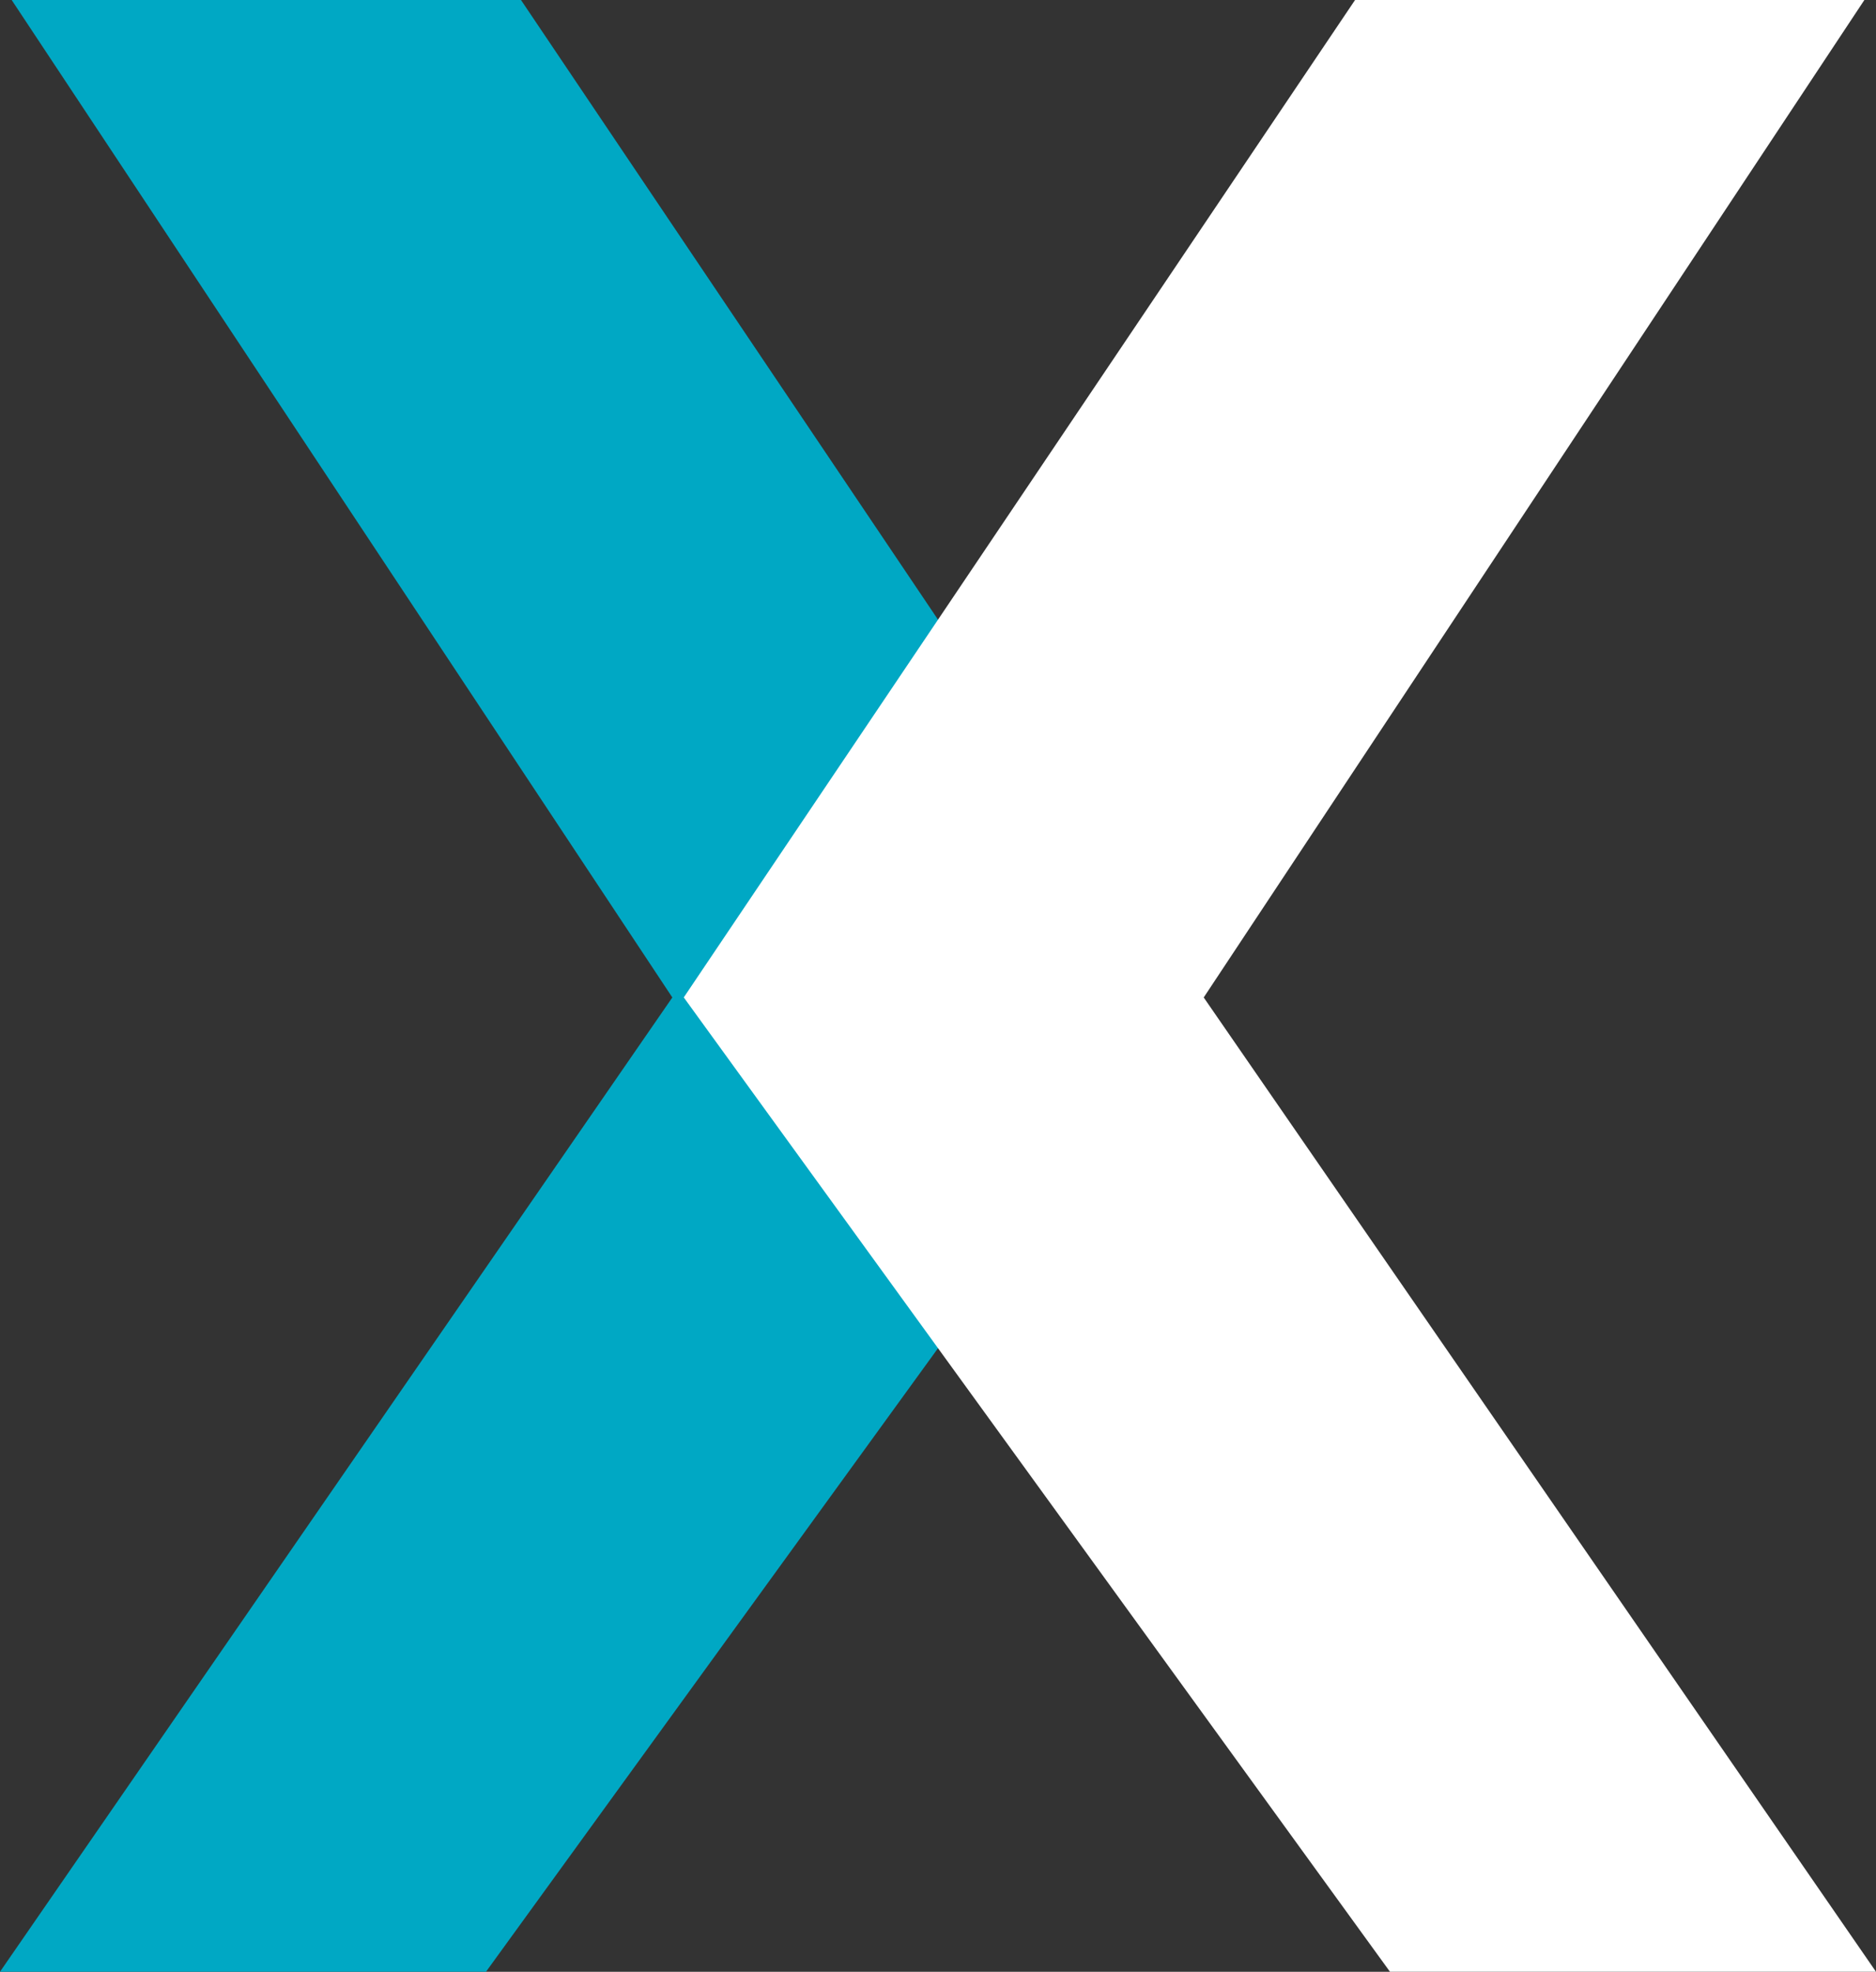
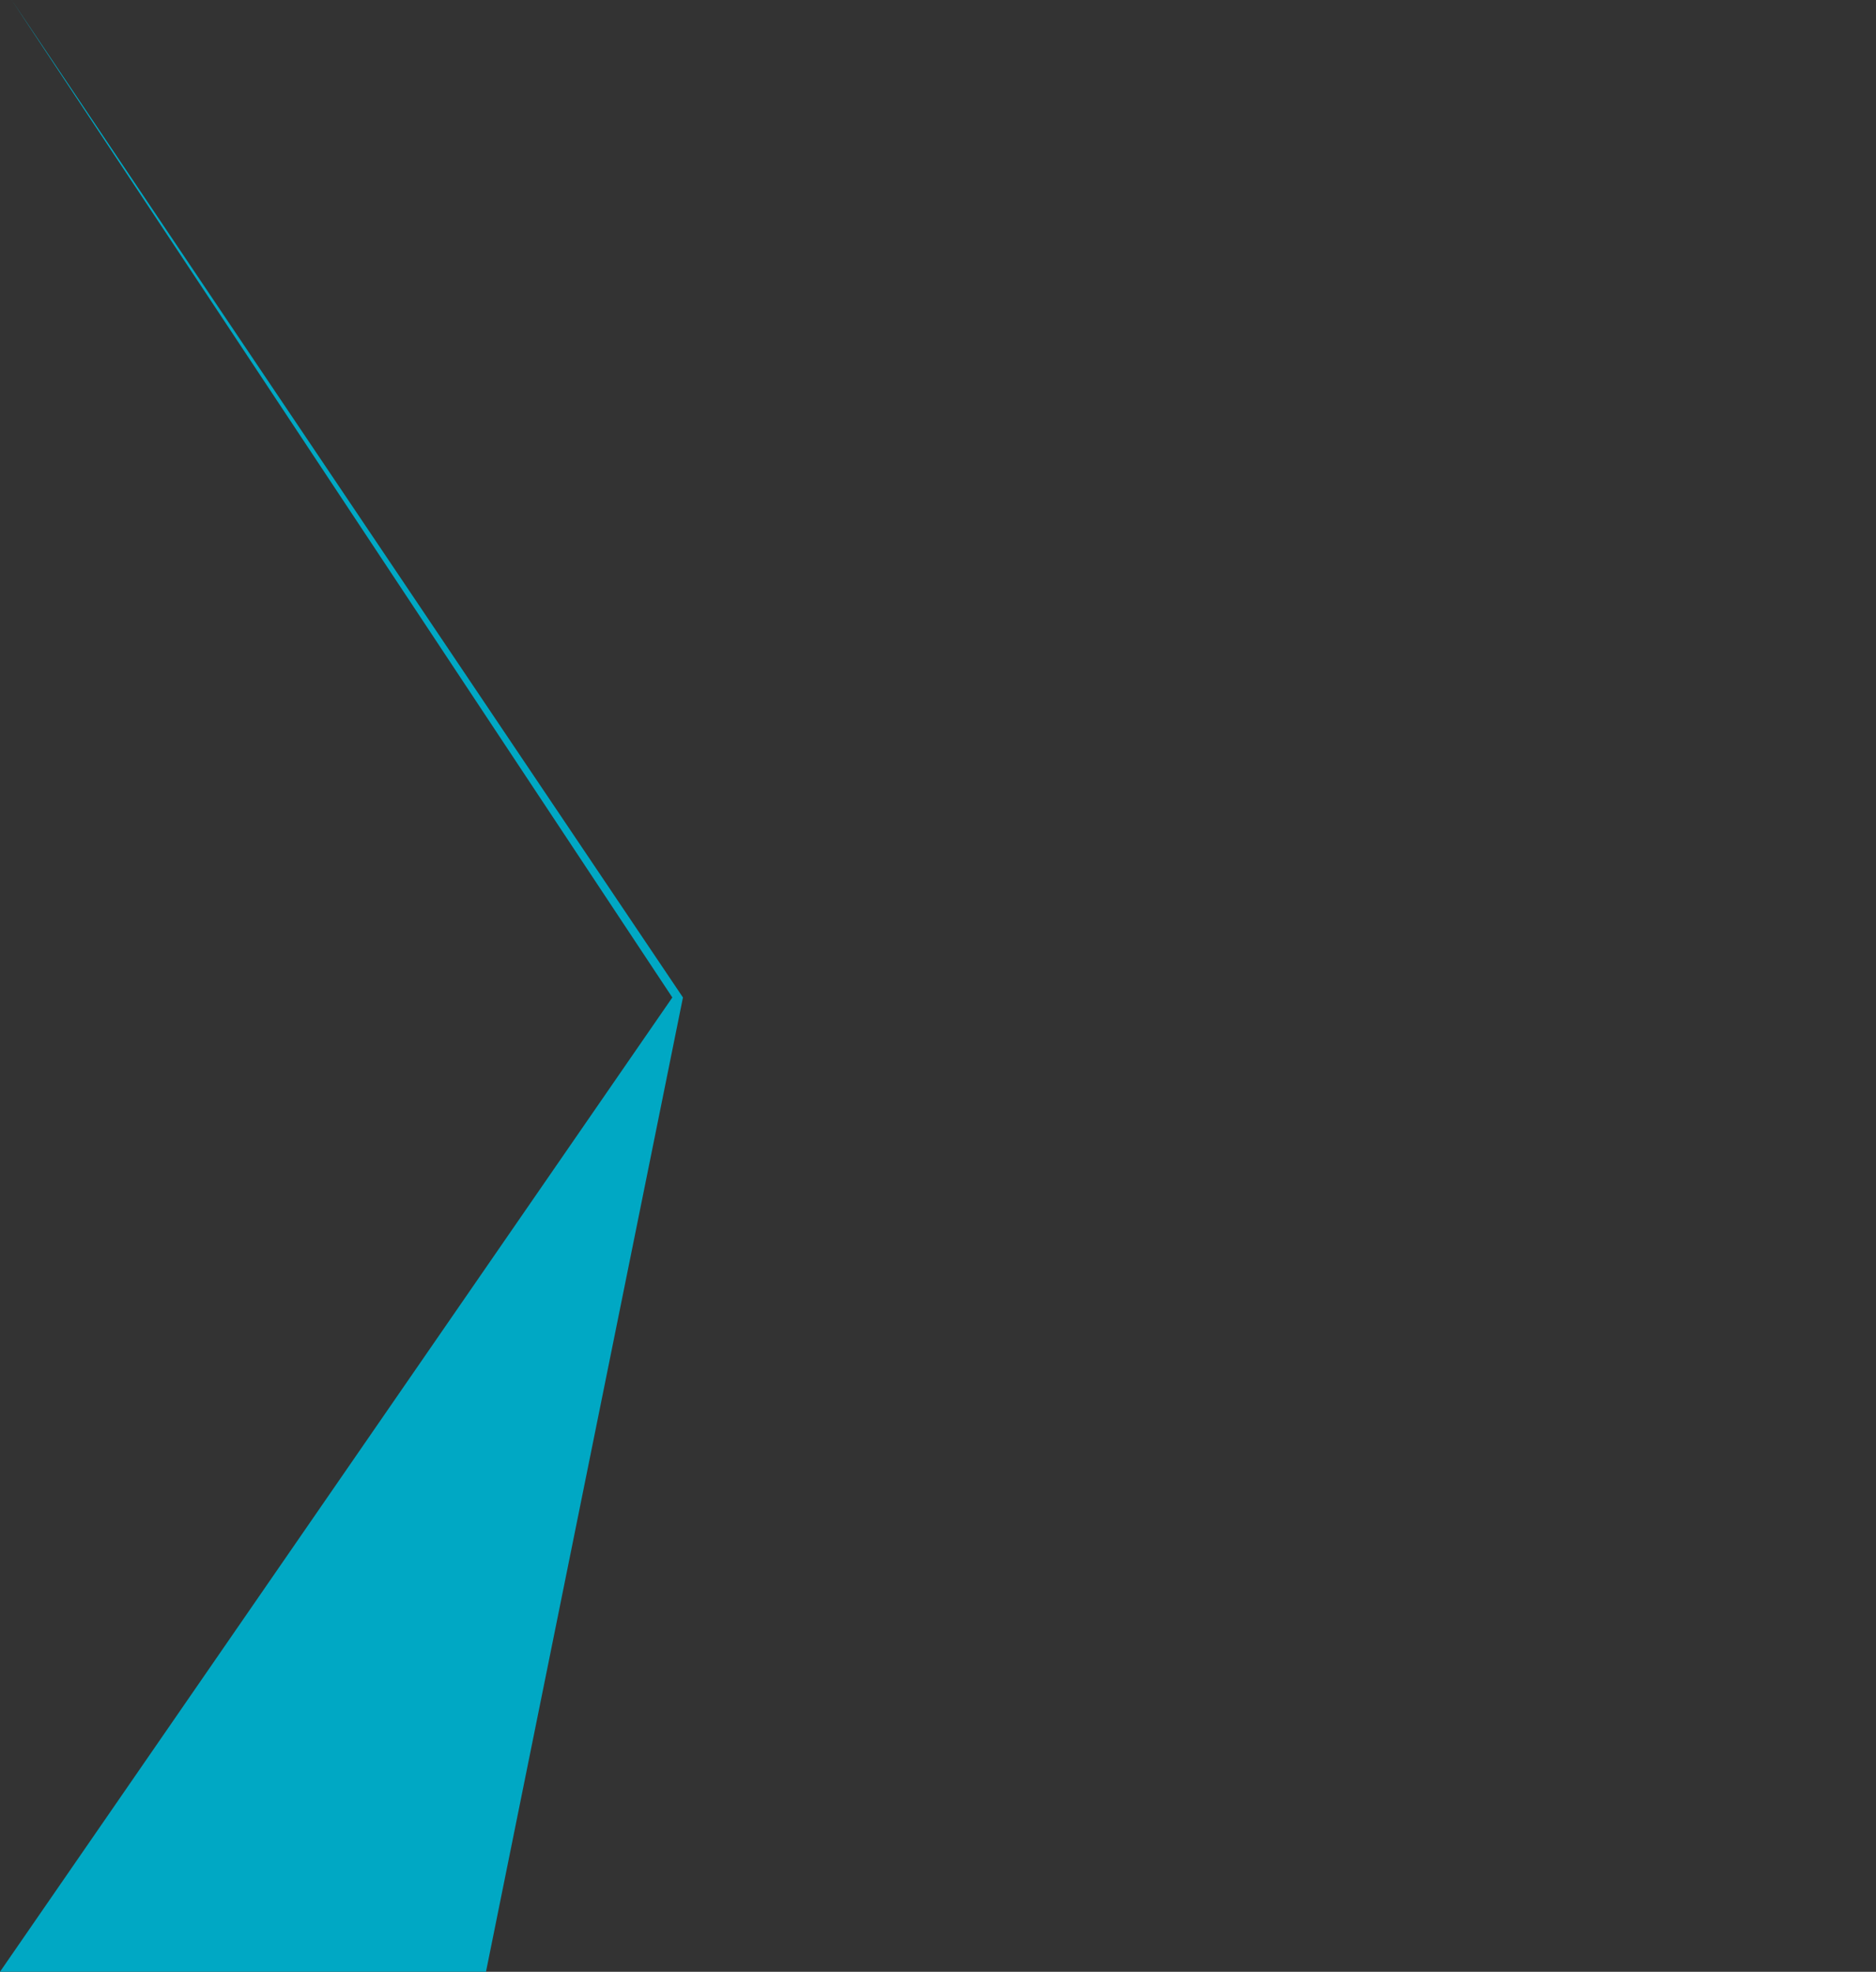
<svg xmlns="http://www.w3.org/2000/svg" width="41.154" height="43.257" viewBox="0 0 41.154 43.257">
  <rect x="0" y="0" width="41.154" height="43.257" fill="#333333" stroke="none" />
  <g id="Group_898" data-name="Group 898" transform="translate(-1260 -888.372)">
-     <path id="Path_1336" data-name="Path 1336" d="M435.121,272.313H424.46l14.749-21.374-14.493-21.882h11.173l14.726,21.882Z" transform="translate(835.54 659.315)" fill="#00a8c4" />
-     <path id="Path_1337" data-name="Path 1337" d="M439.952,272.313h10.662l-14.748-21.374,14.493-21.882H439.186L424.46,250.938Z" transform="translate(850.54 659.315)" fill="#fff" />
+     <path id="Path_1336" data-name="Path 1336" d="M435.121,272.313H424.46l14.749-21.374-14.493-21.882l14.726,21.882Z" transform="translate(835.54 659.315)" fill="#00a8c4" />
  </g>
</svg>